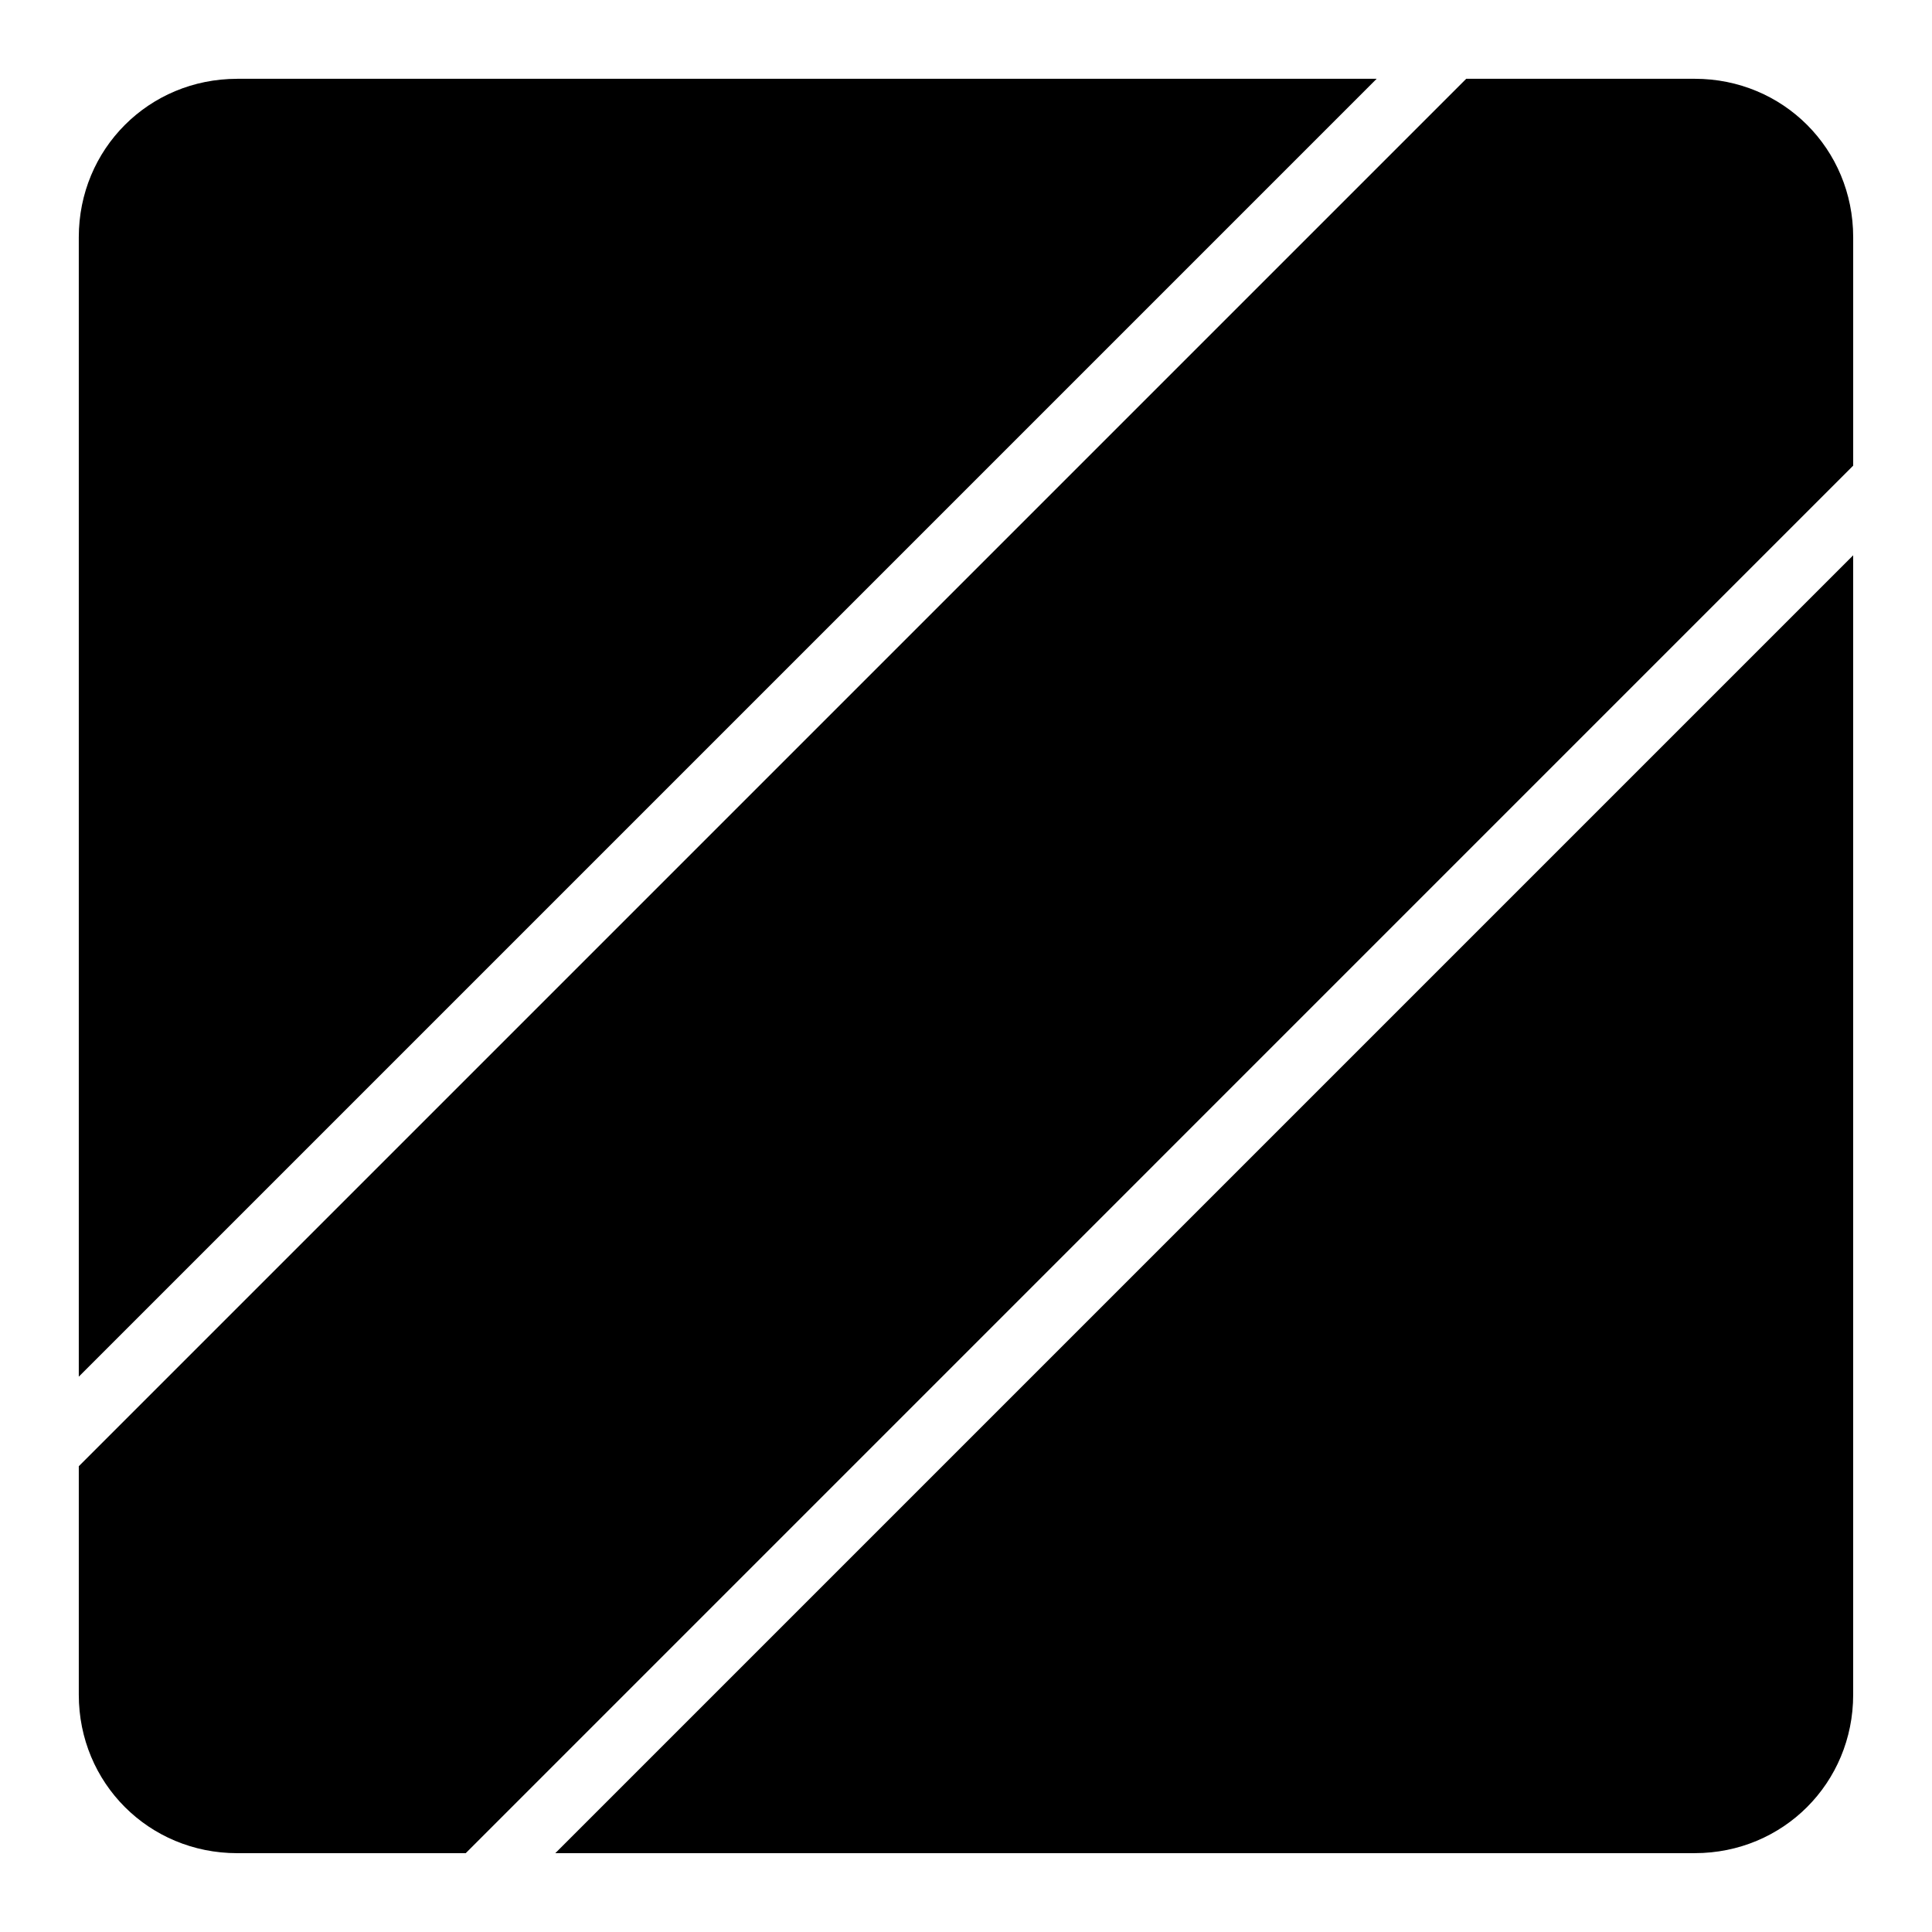
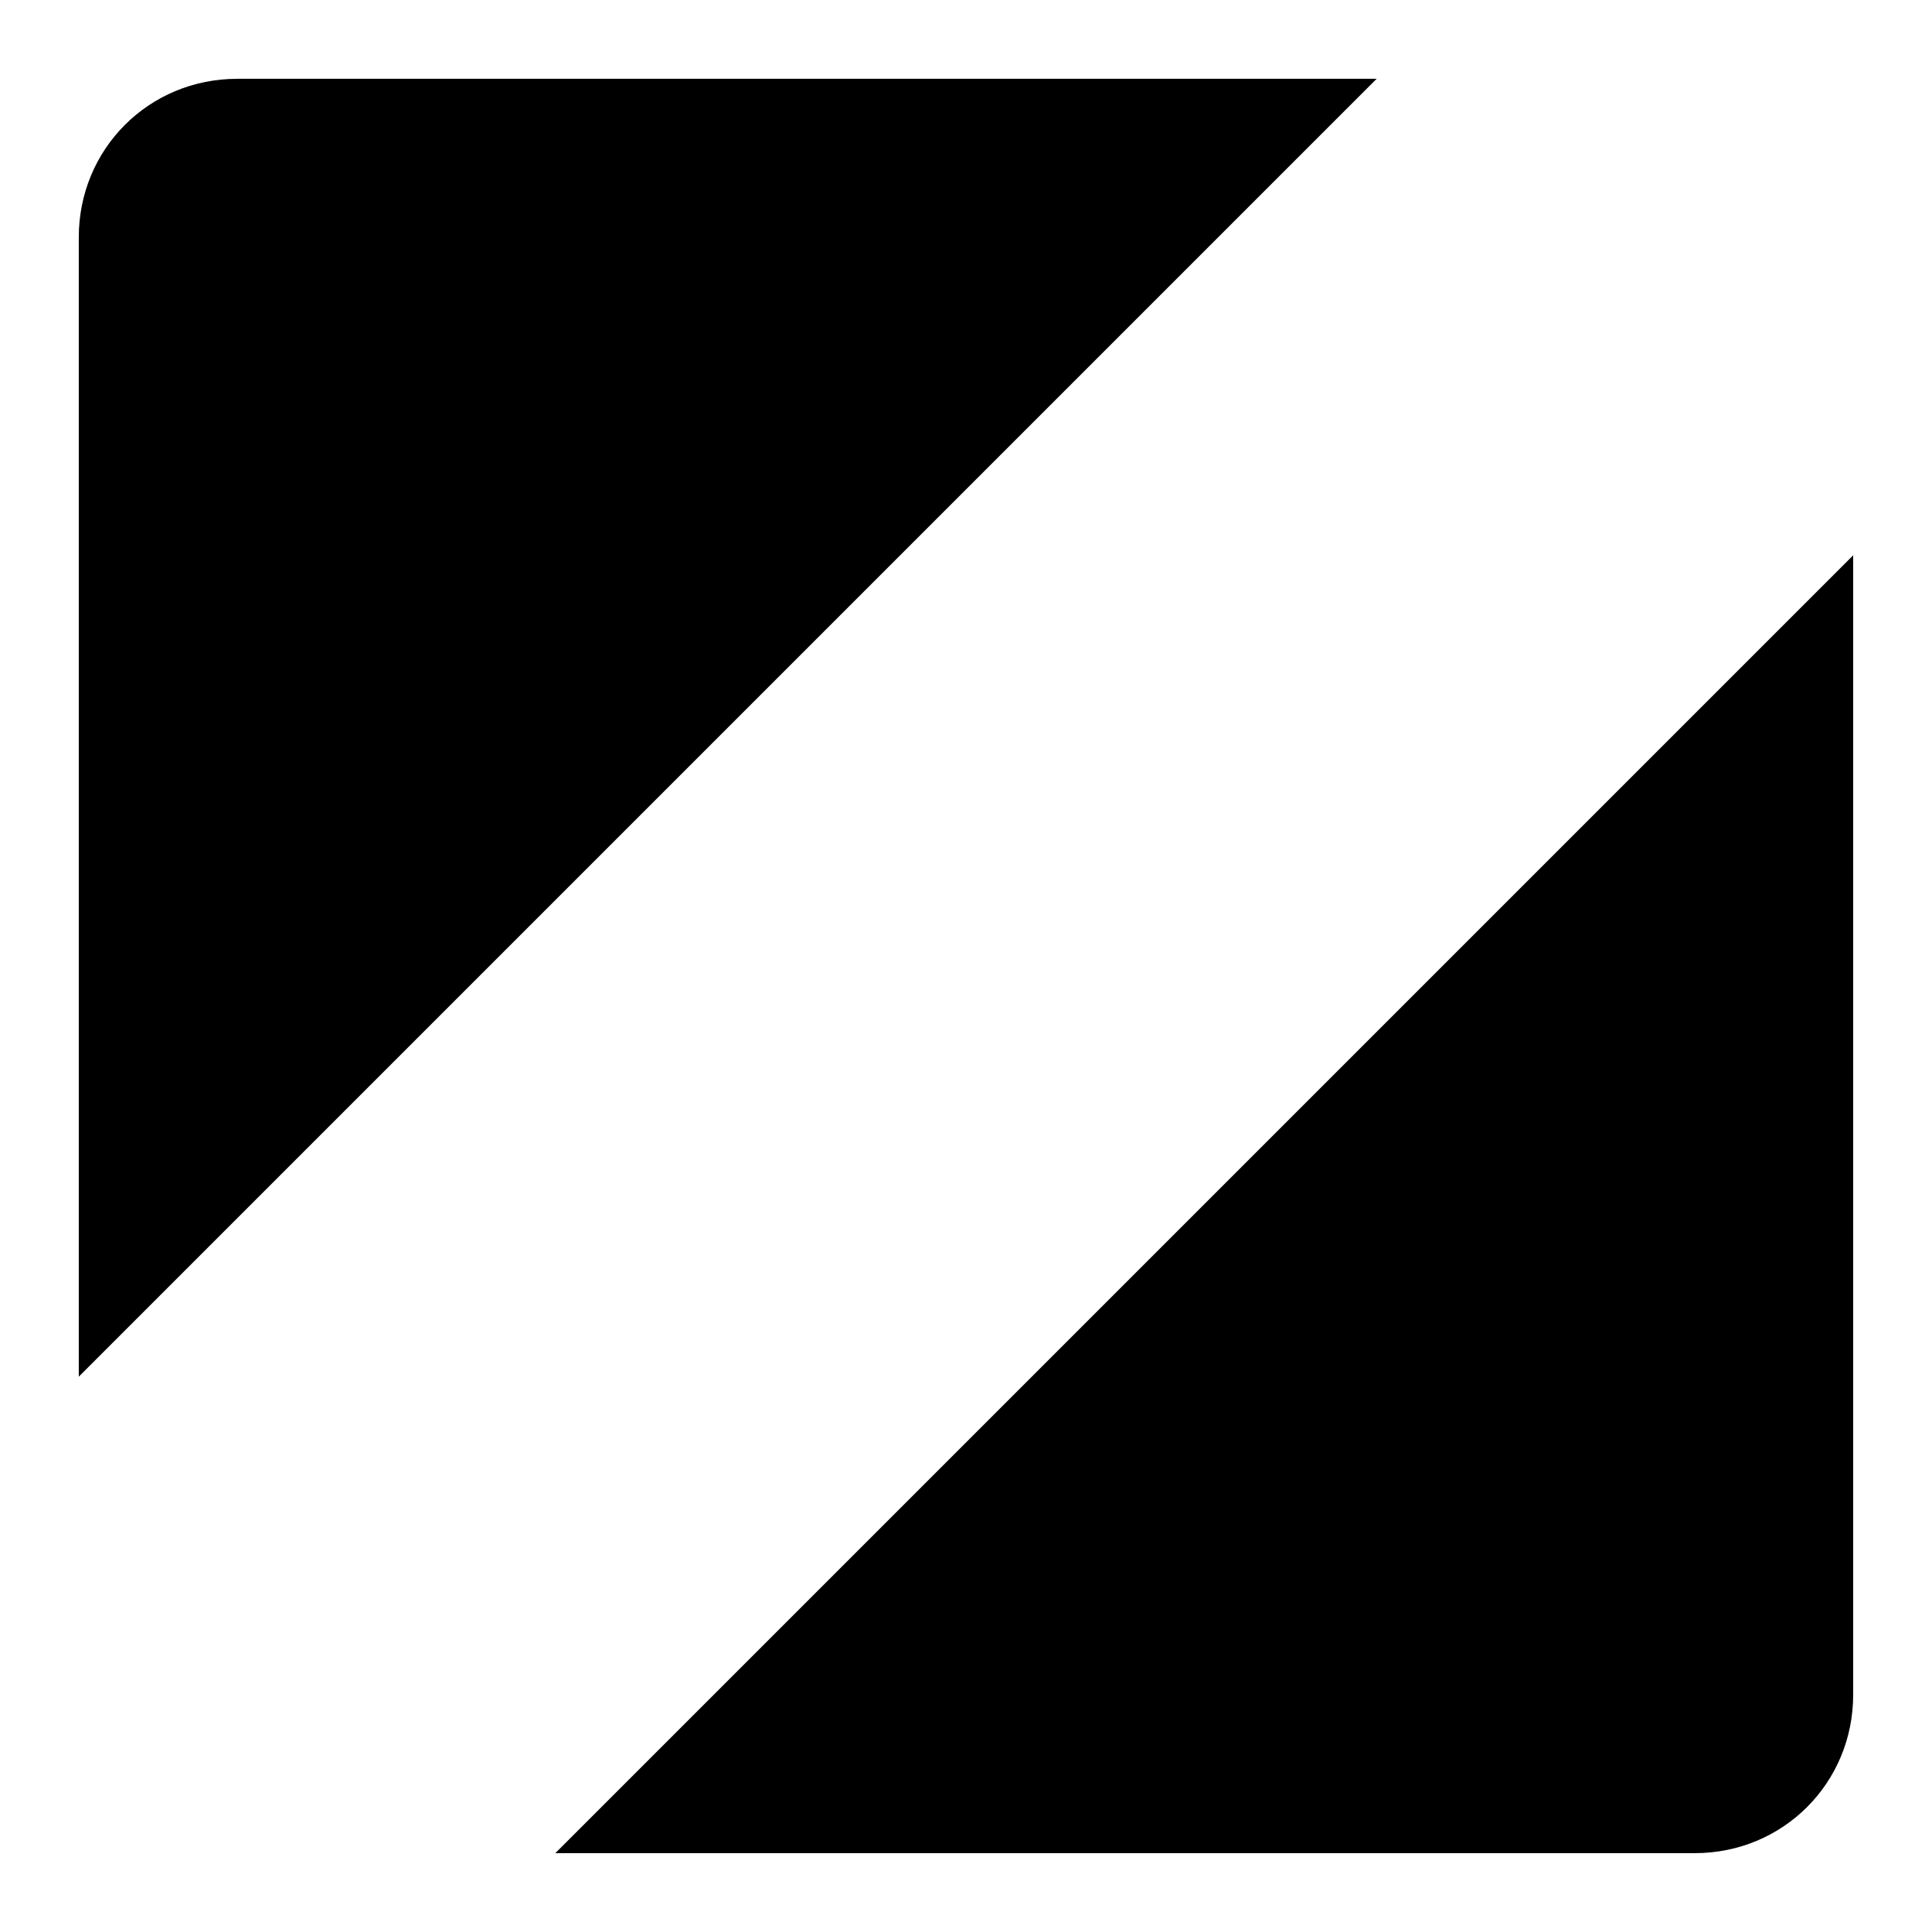
<svg xmlns="http://www.w3.org/2000/svg" fill="#000000" width="800px" height="800px" version="1.1" viewBox="144 144 512 512">
  <g>
    <path d="m206.87 164.88h301.96l-343.95 343.95v-301.96c0-23.402 18.578-41.984 41.984-41.984z" />
-     <path d="m532.57 164.88h60.559c23.406 0 41.984 18.578 41.984 41.984v60.535l-367.69 367.71h-60.559c-23.406 0-41.984-18.578-41.984-41.984v-60.559l367.69-367.69z" />
    <path d="m635.11 291.16v301.96c0 23.402-18.578 41.984-41.984 41.984h-301.96z" />
  </g>
</svg>